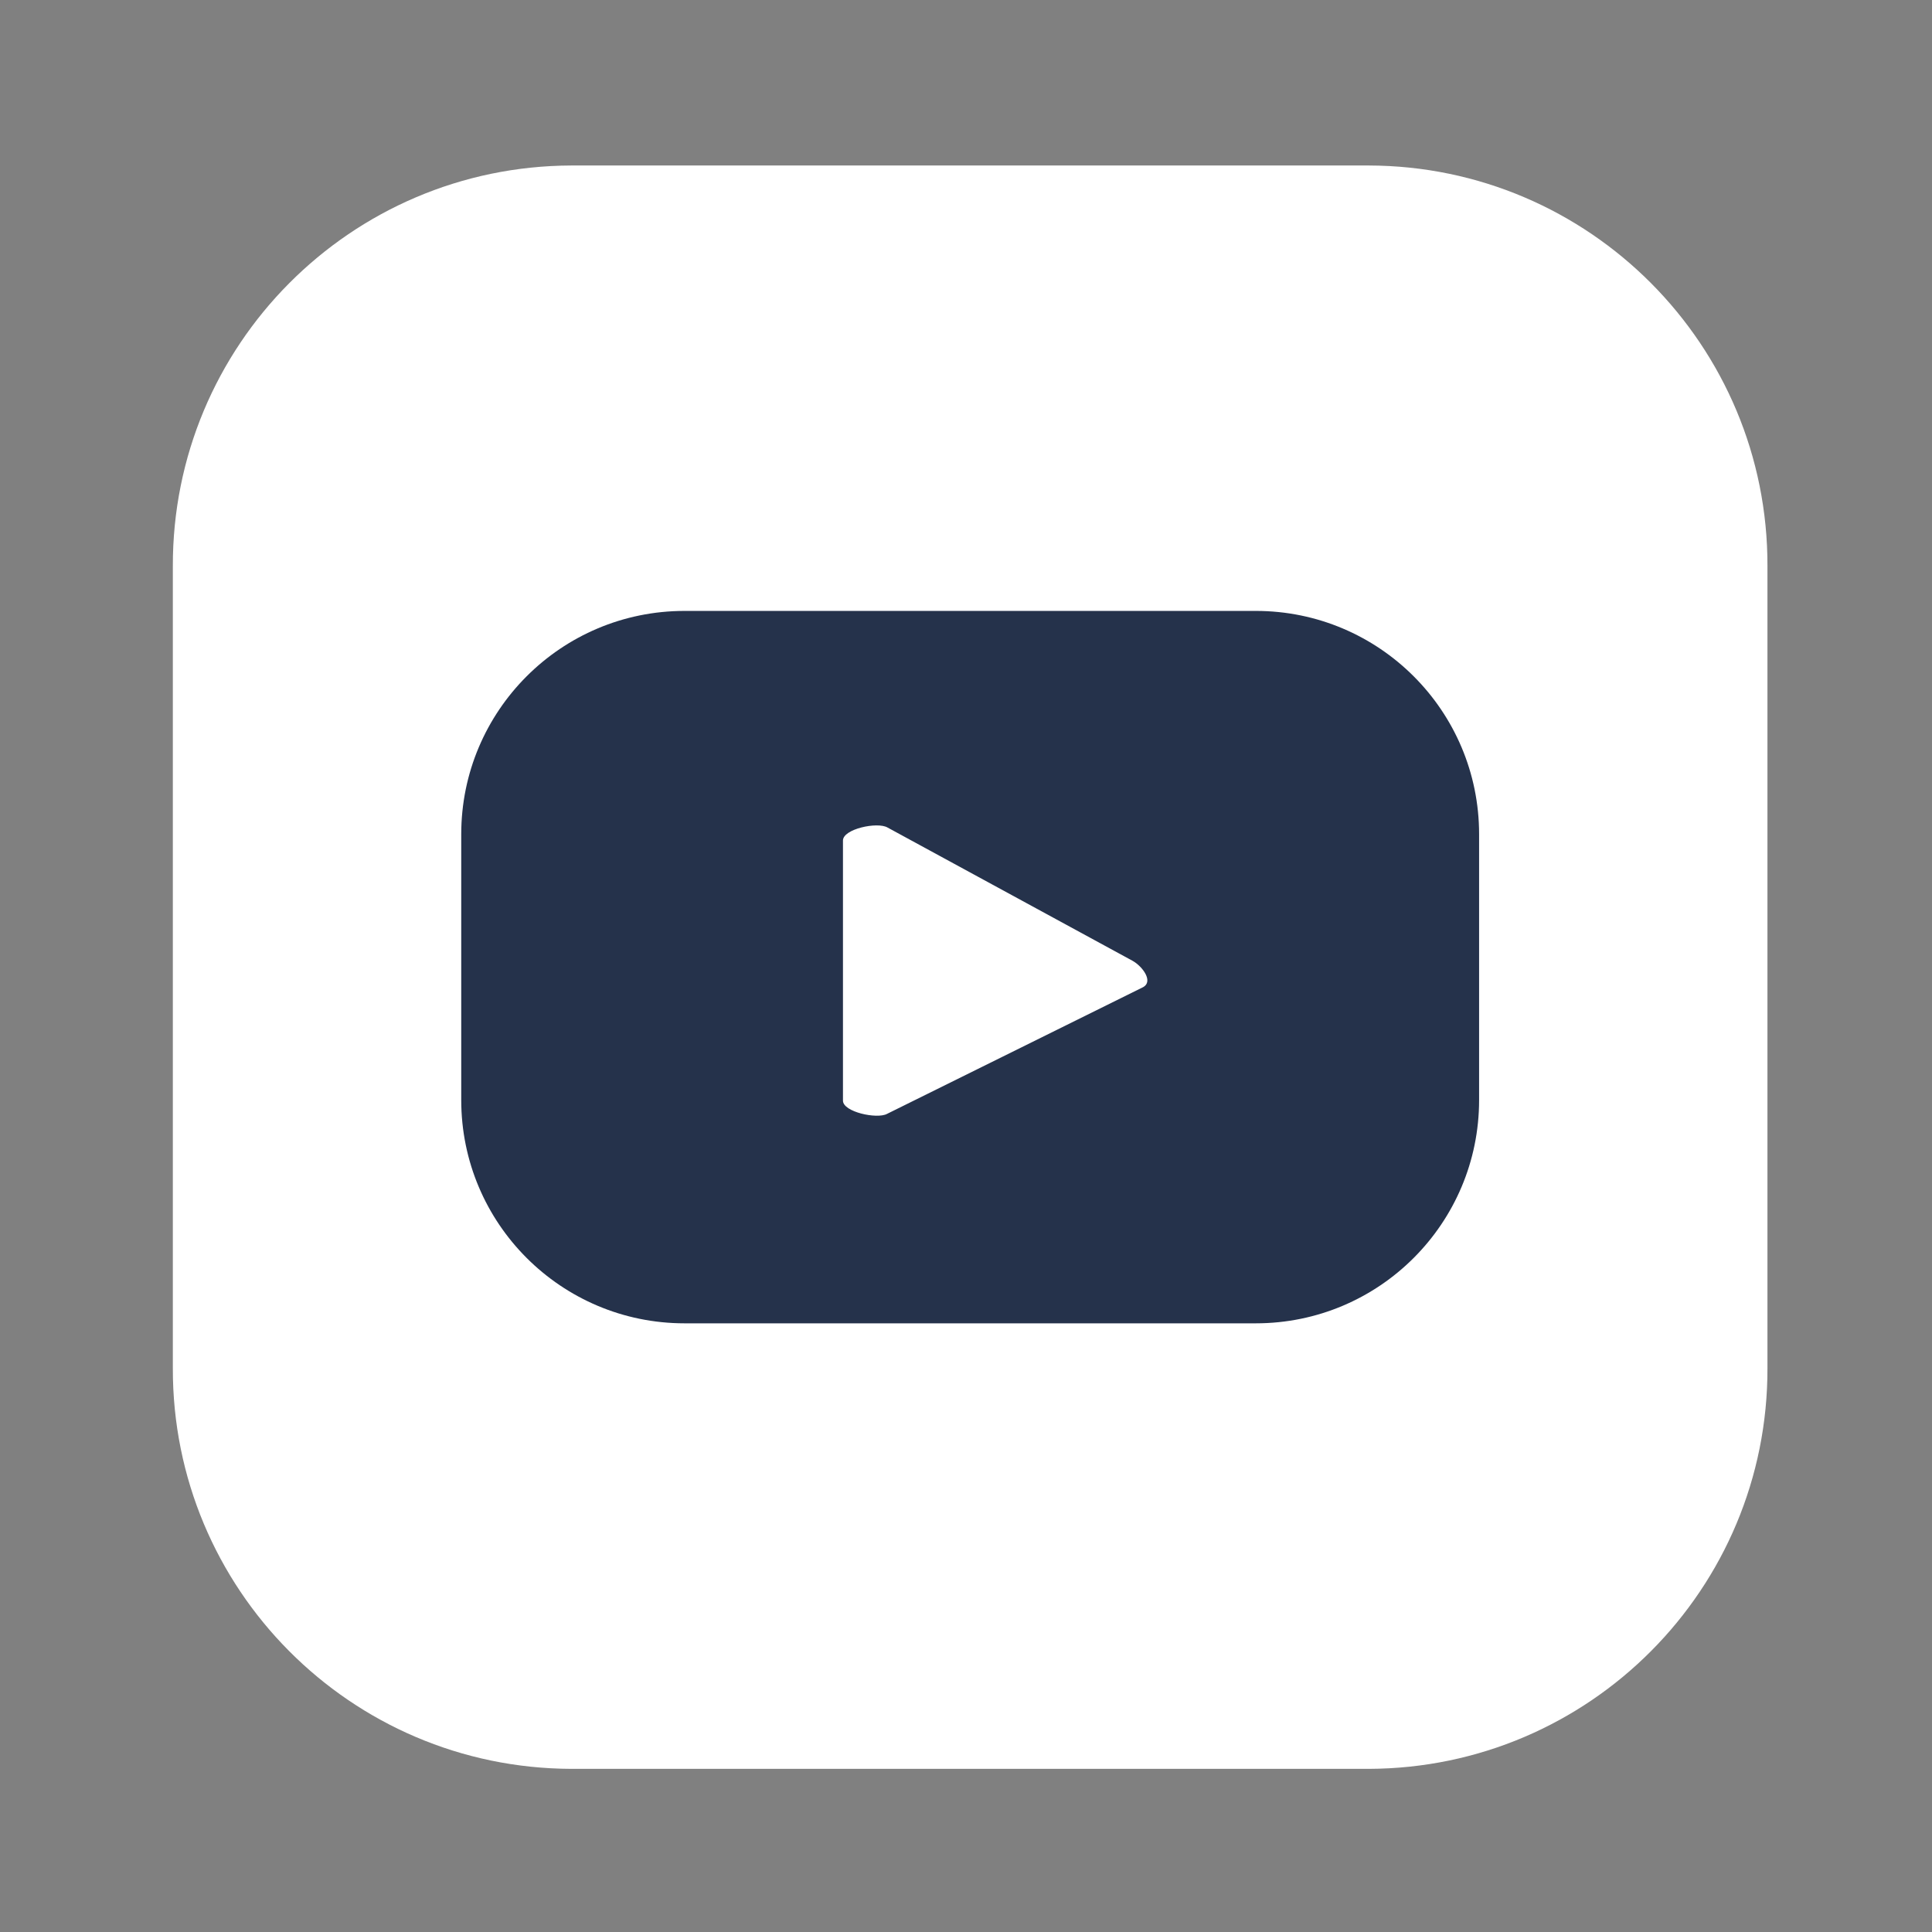
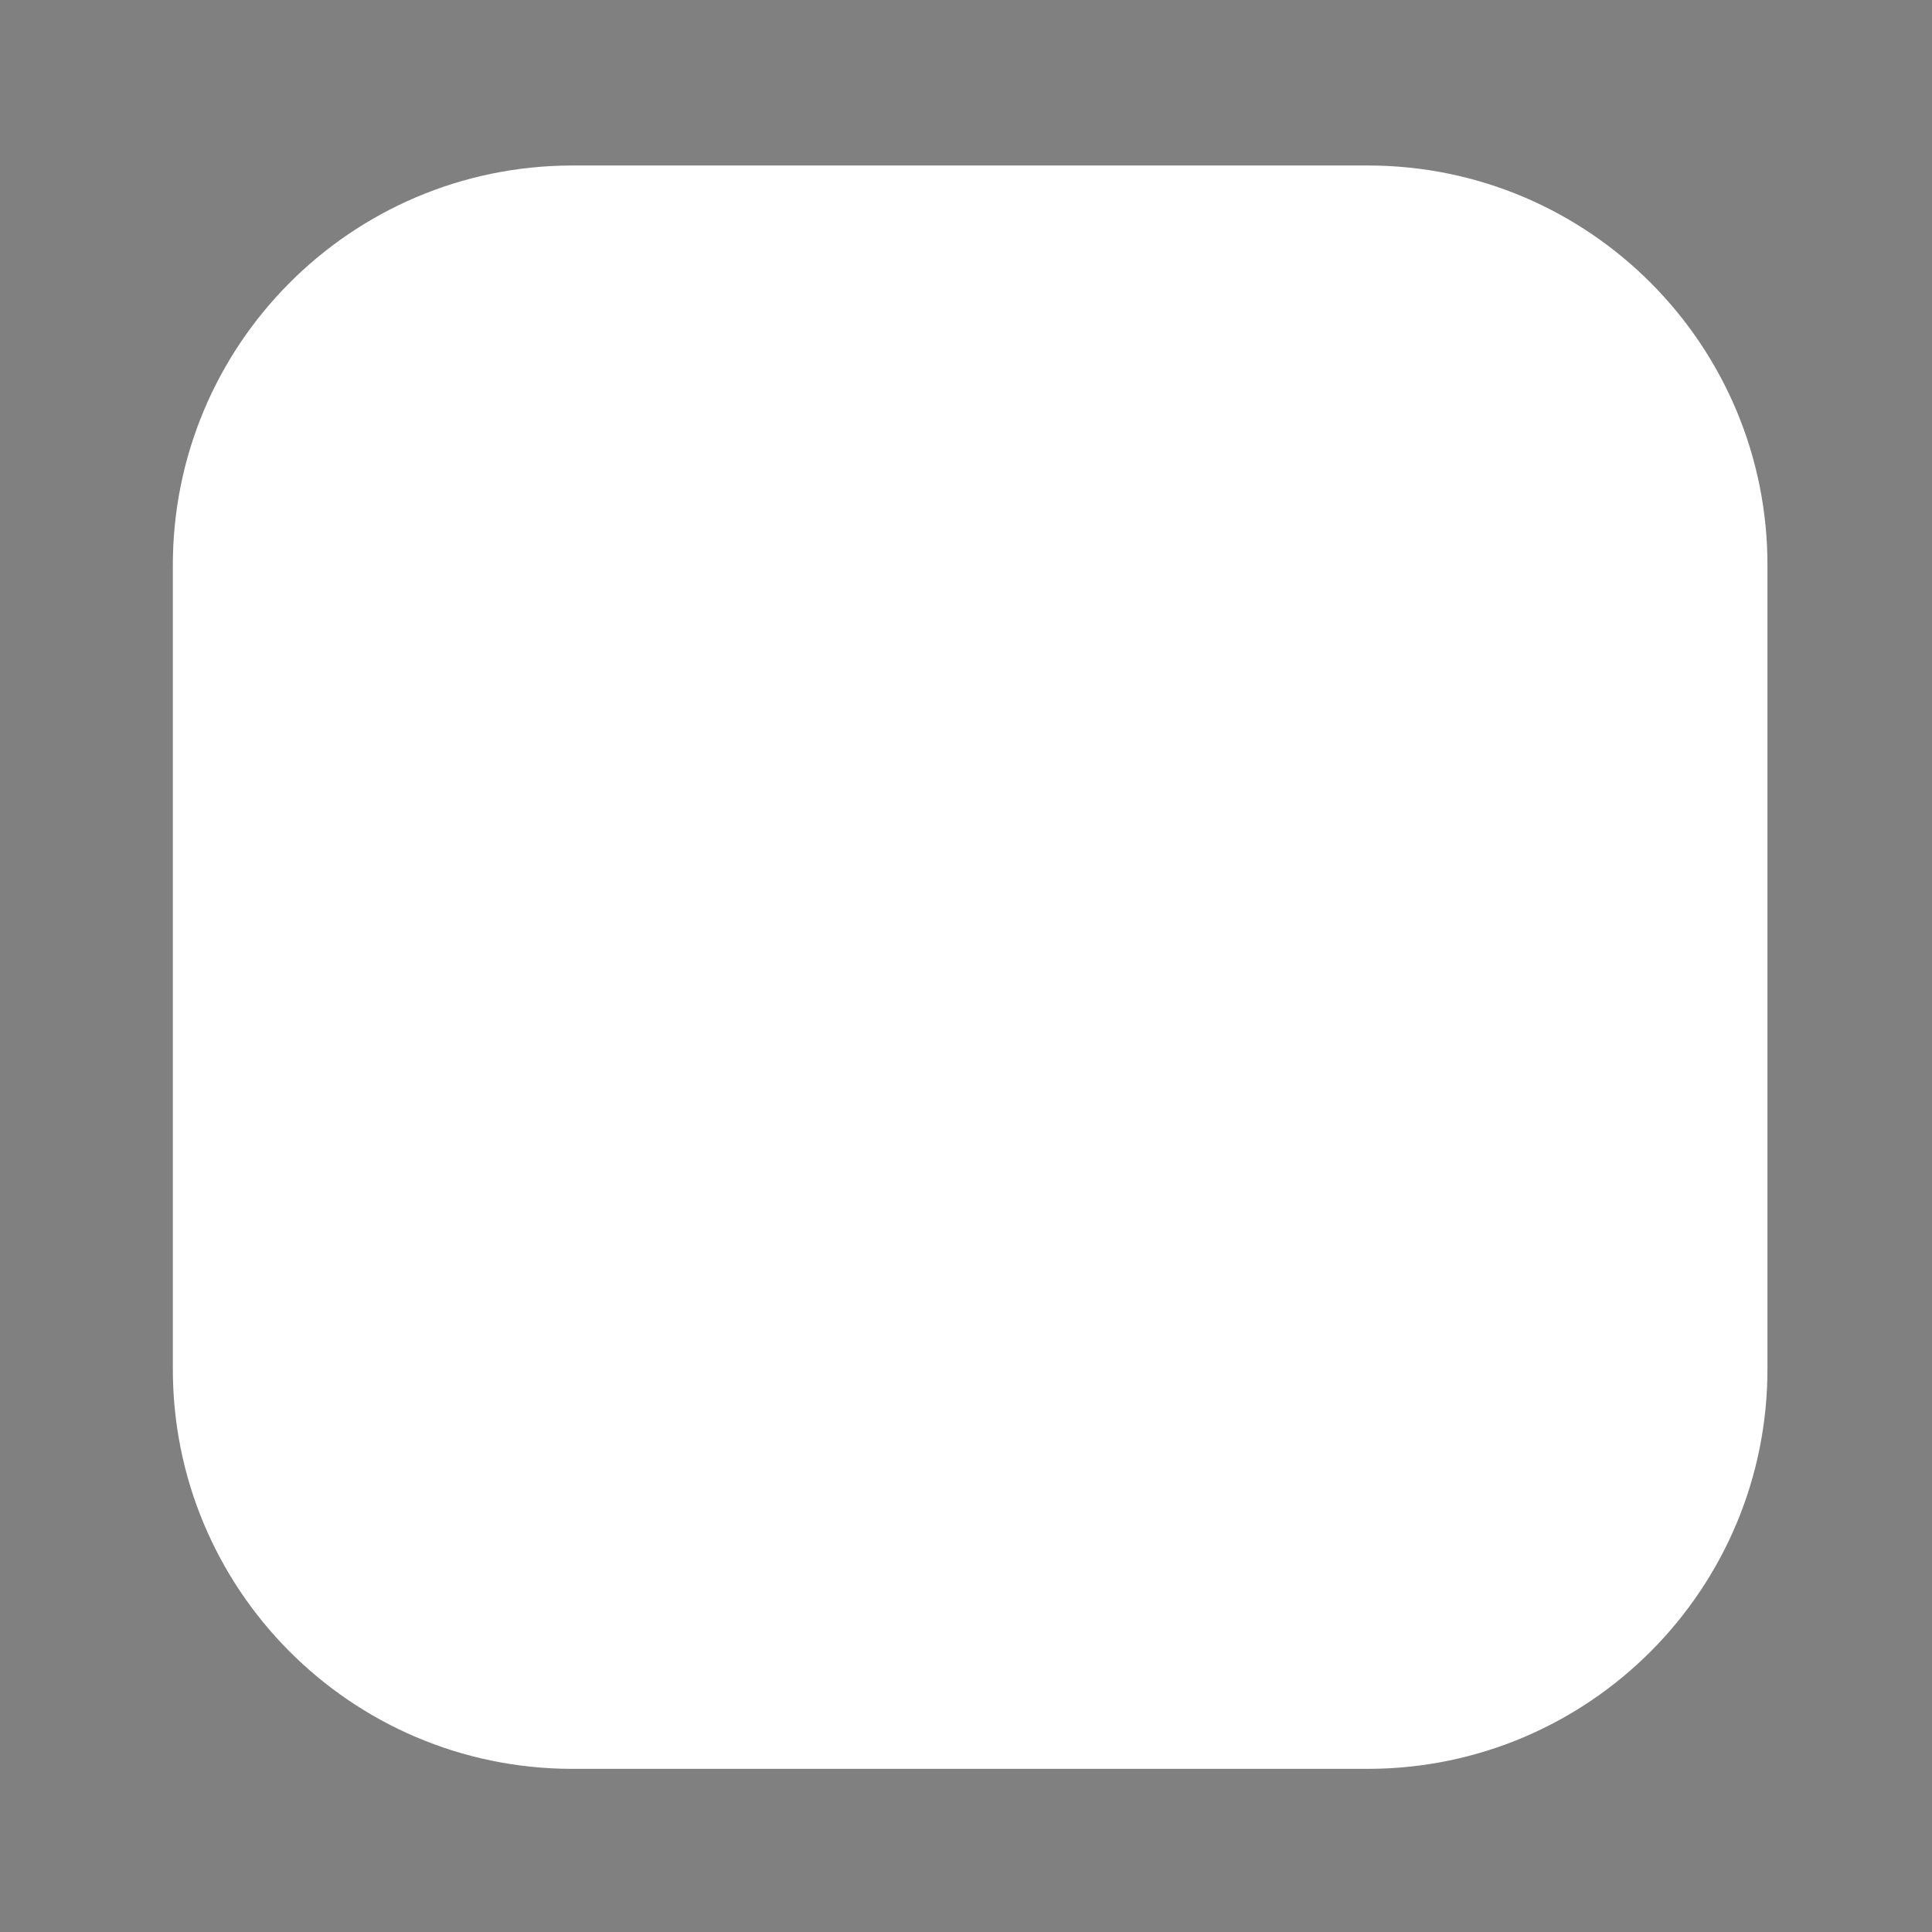
<svg xmlns="http://www.w3.org/2000/svg" version="1.1" id="Laag_1" x="0px" y="0px" viewBox="0 0 95 95" style="enable-background:new 0 0 95 95;" xml:space="preserve">
  <rect x="0" y="0" width="95" height="95" fill="#808080" stroke="none" />
  <style type="text/css">
	.st0{fill:#FFFFFF;}
	.st1{fill:#25324B;}
</style>
  <g id="Group_1_00000155843639140361342220000013661826001279526313_" transform="translate(-0.001 0.028)">
    <path id="Path_4_00000037668515992123369970000016122134752405557145_" class="st0" d="M86.91,67.24   c0.03,10.86-8.75,19.68-19.61,19.71c0,0,0,0,0,0H28.1C17.24,86.92,8.47,78.1,8.5,67.24c0,0,0,0,0,0V27.82   C8.47,16.96,17.24,8.14,28.1,8.11c0,0,0,0,0,0h39.2c10.86,0.02,19.64,8.85,19.61,19.7c0,0,0,0.01,0,0.01V67.24z" />
  </g>
-   <path class="st1" d="M72.73,41.02c0-6.07-4.92-10.98-10.98-10.98H33.66c-6.07,0-10.98,4.92-10.98,10.98v13.07  c0,6.07,4.92,10.98,10.98,10.98h28.09c6.07,0,10.98-4.92,10.98-10.98V41.02z M56.21,48.54l-12.59,6.23  c-0.49,0.27-2.17-0.09-2.17-0.65V41.33c0-0.57,1.69-0.93,2.19-0.64l12.06,6.56C56.19,47.53,56.72,48.26,56.21,48.54z" />
</svg>